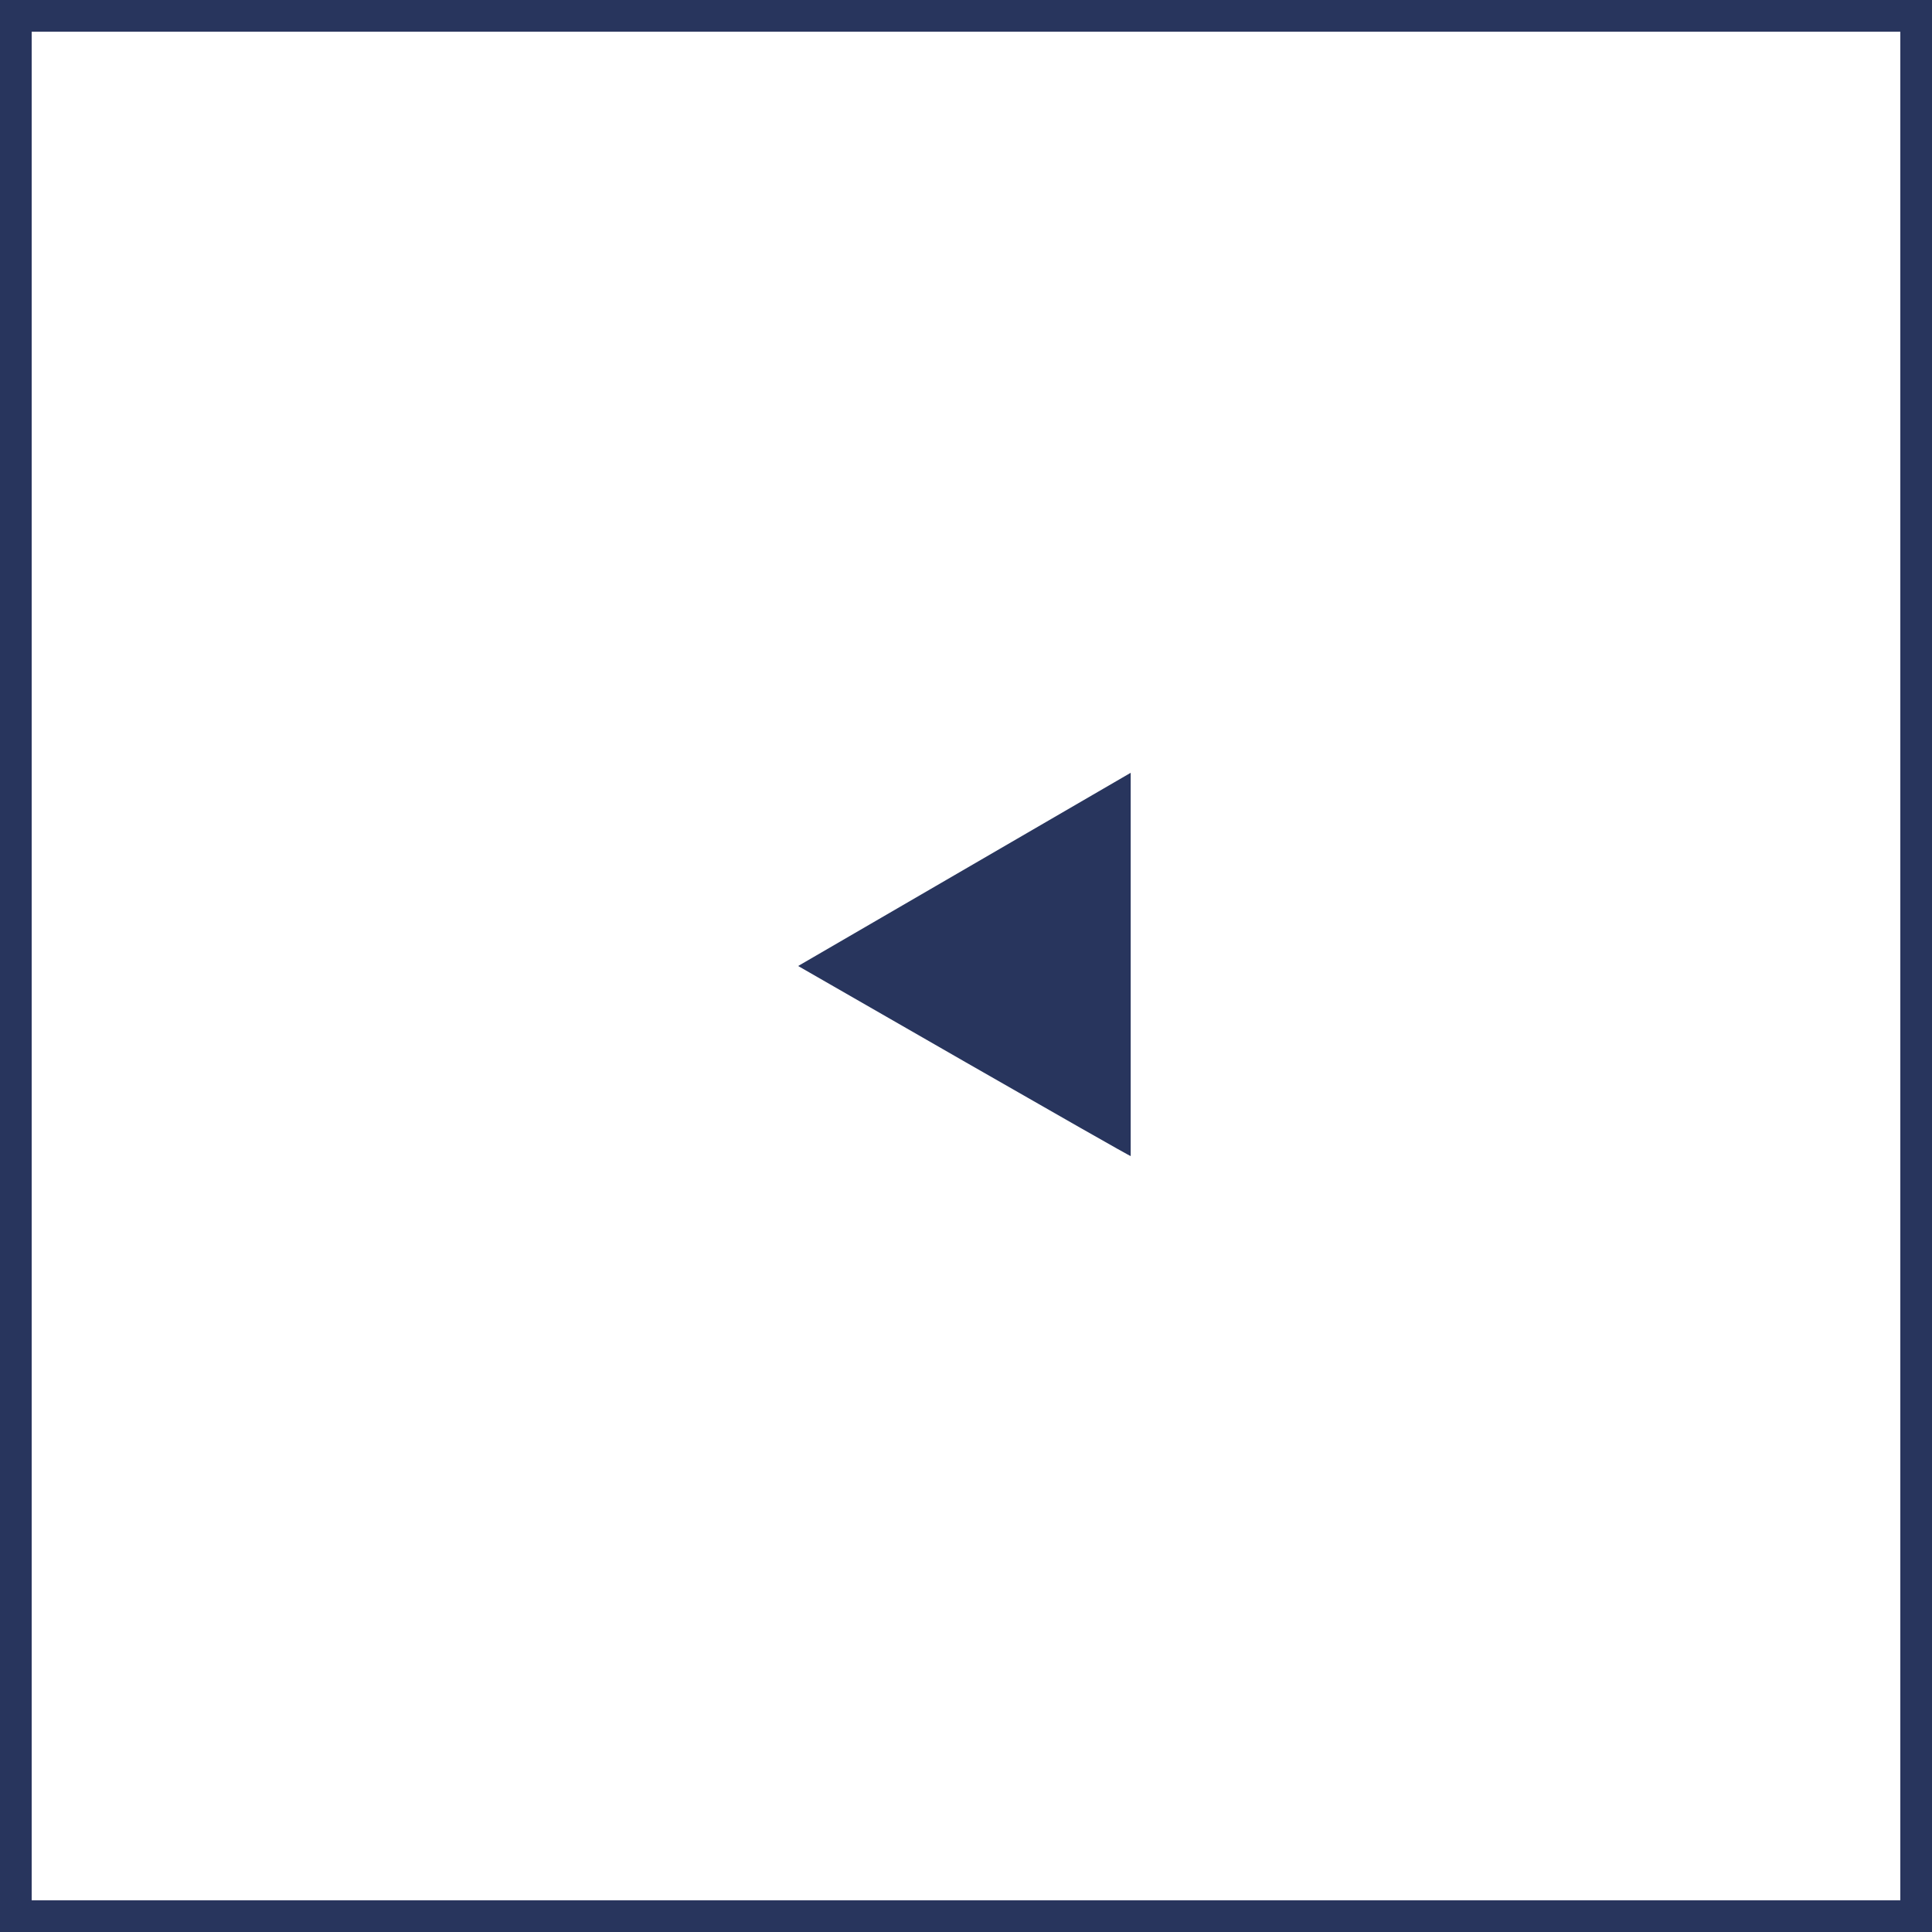
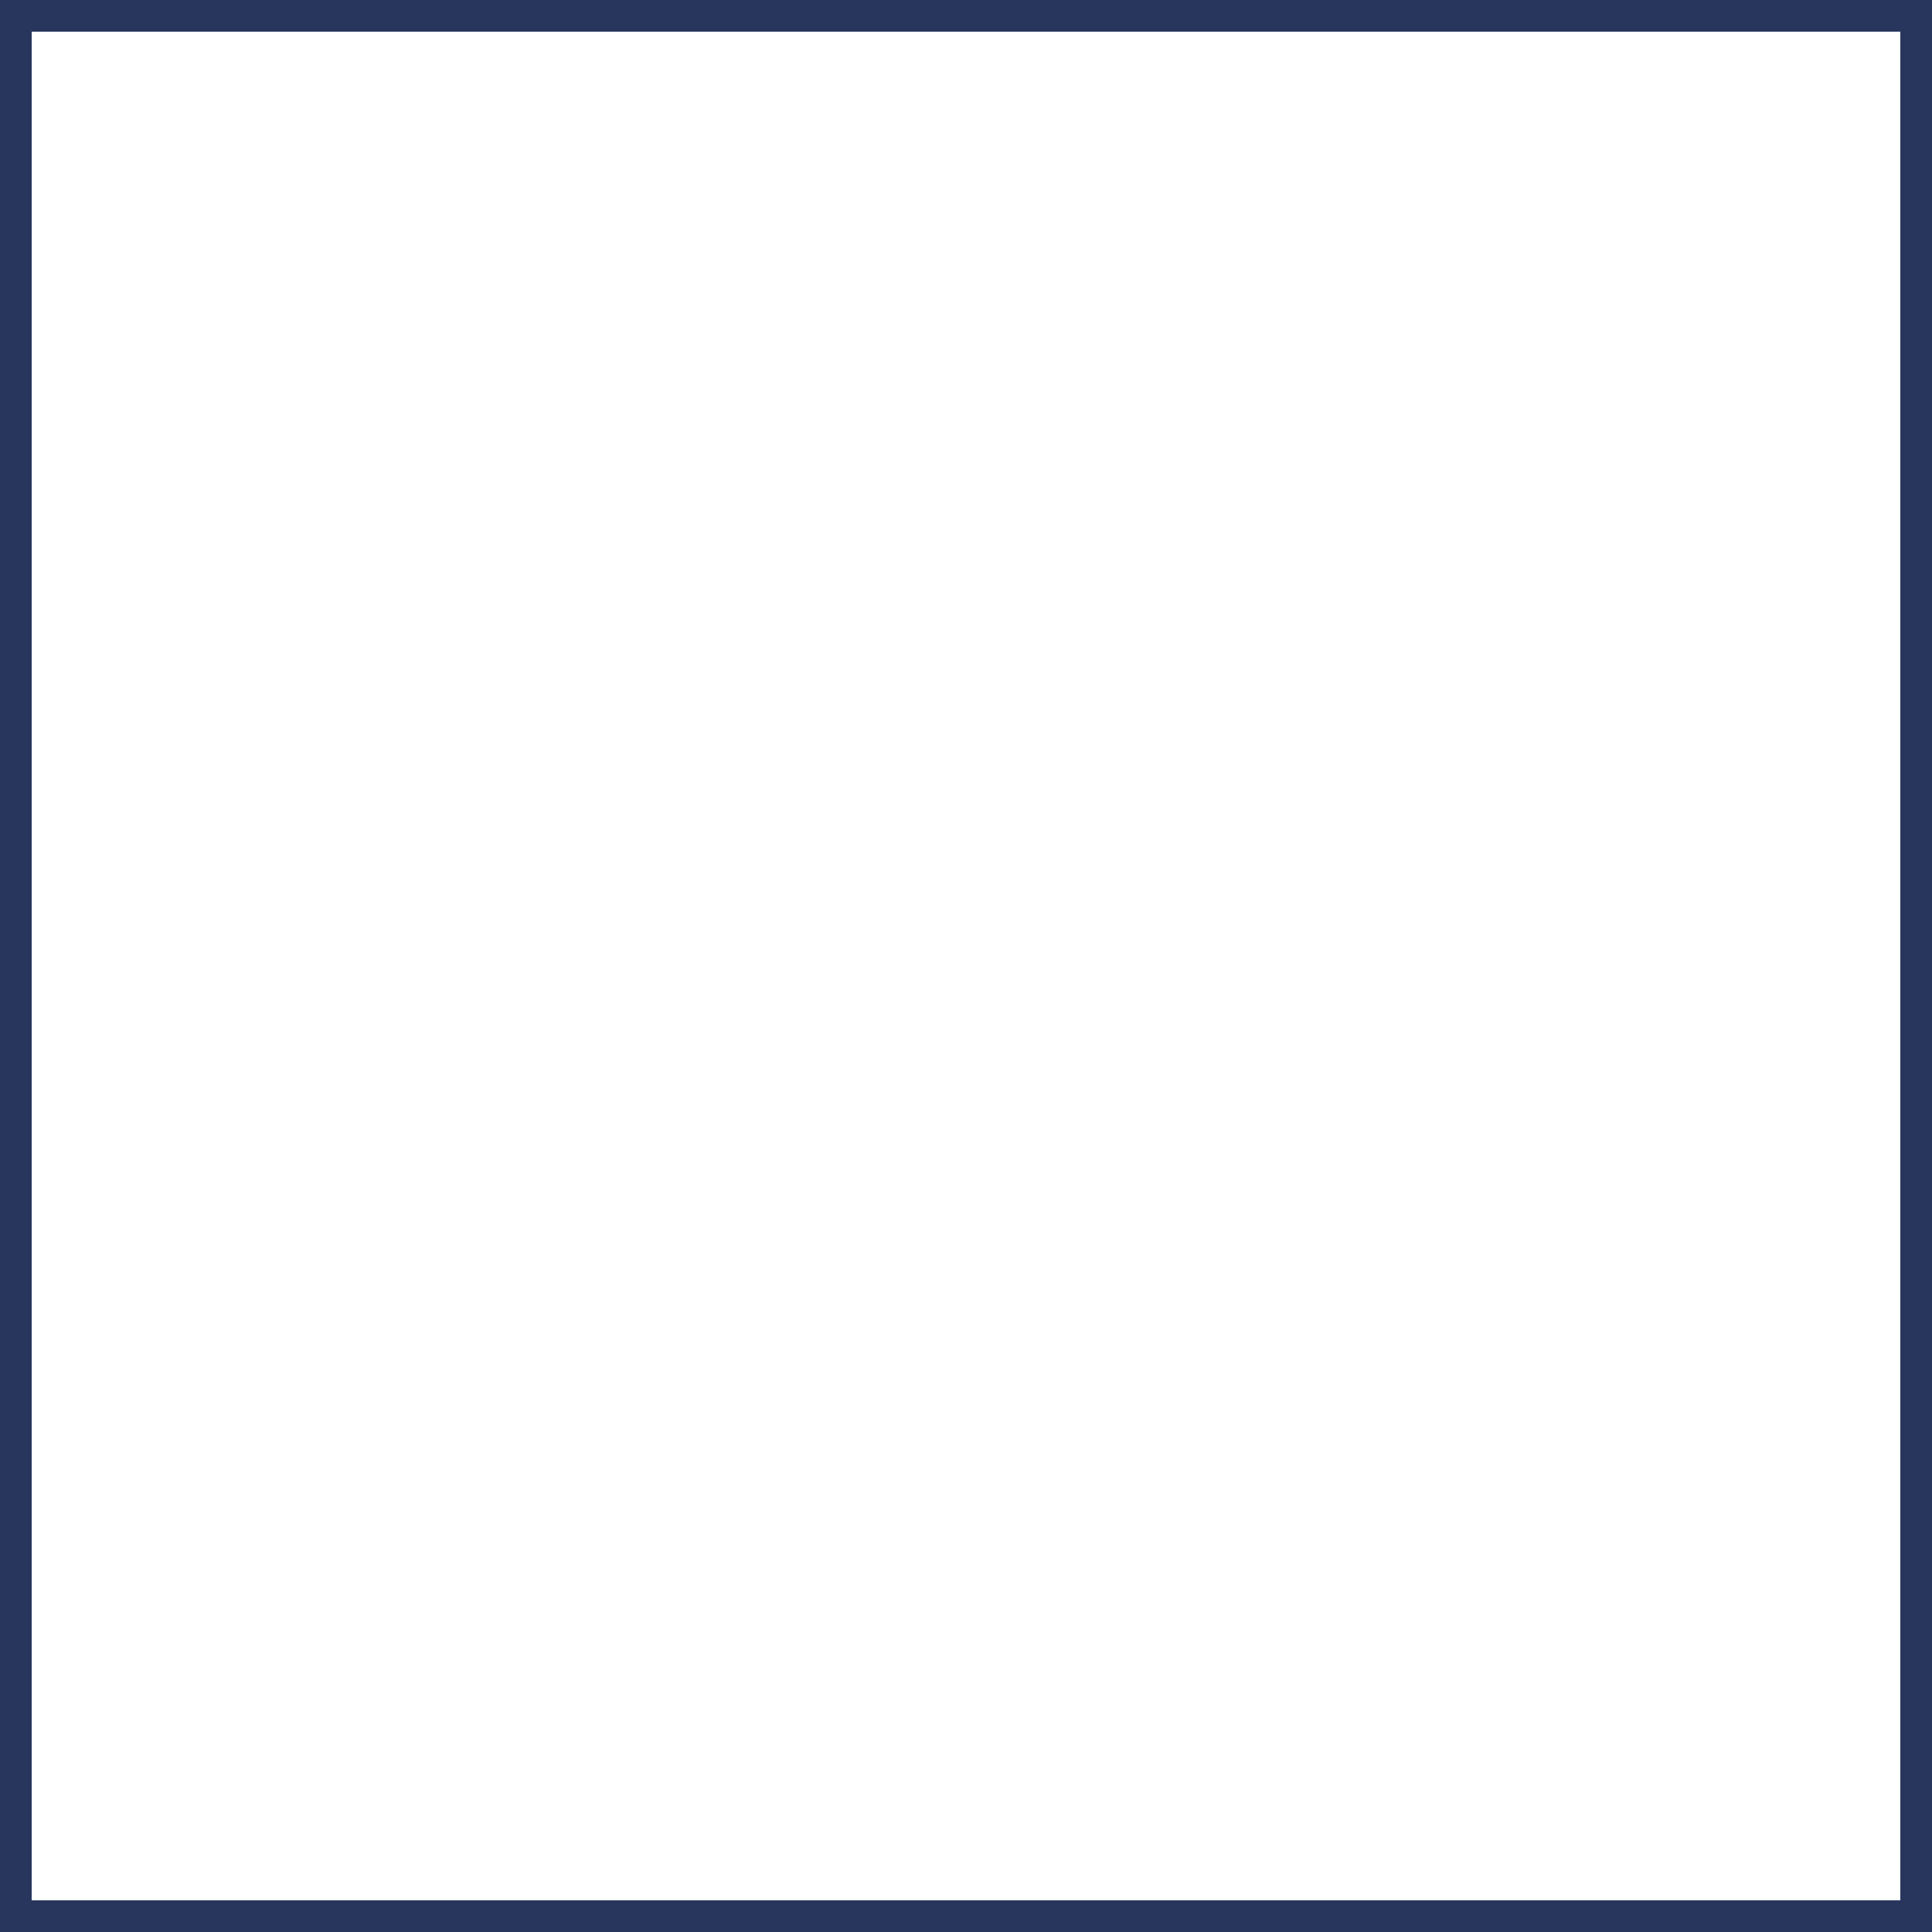
<svg xmlns="http://www.w3.org/2000/svg" version="1.1" id="Livello_1" x="0px" y="0px" viewBox="0 0 61 61" style="enable-background:new 0 0 61 61;" xml:space="preserve">
  <style type="text/css">
	.st0{fill:none;stroke:#28355D;}
	.st1{fill:#28355D;}
</style>
  <rect x="0.5" y="0.5" class="st0" width="60" height="60" />
-   <path class="st1" d="M25.2,30.5l10.5-6.1v12.1C35.8,36.6,25.2,30.5,25.2,30.5z" />
</svg>